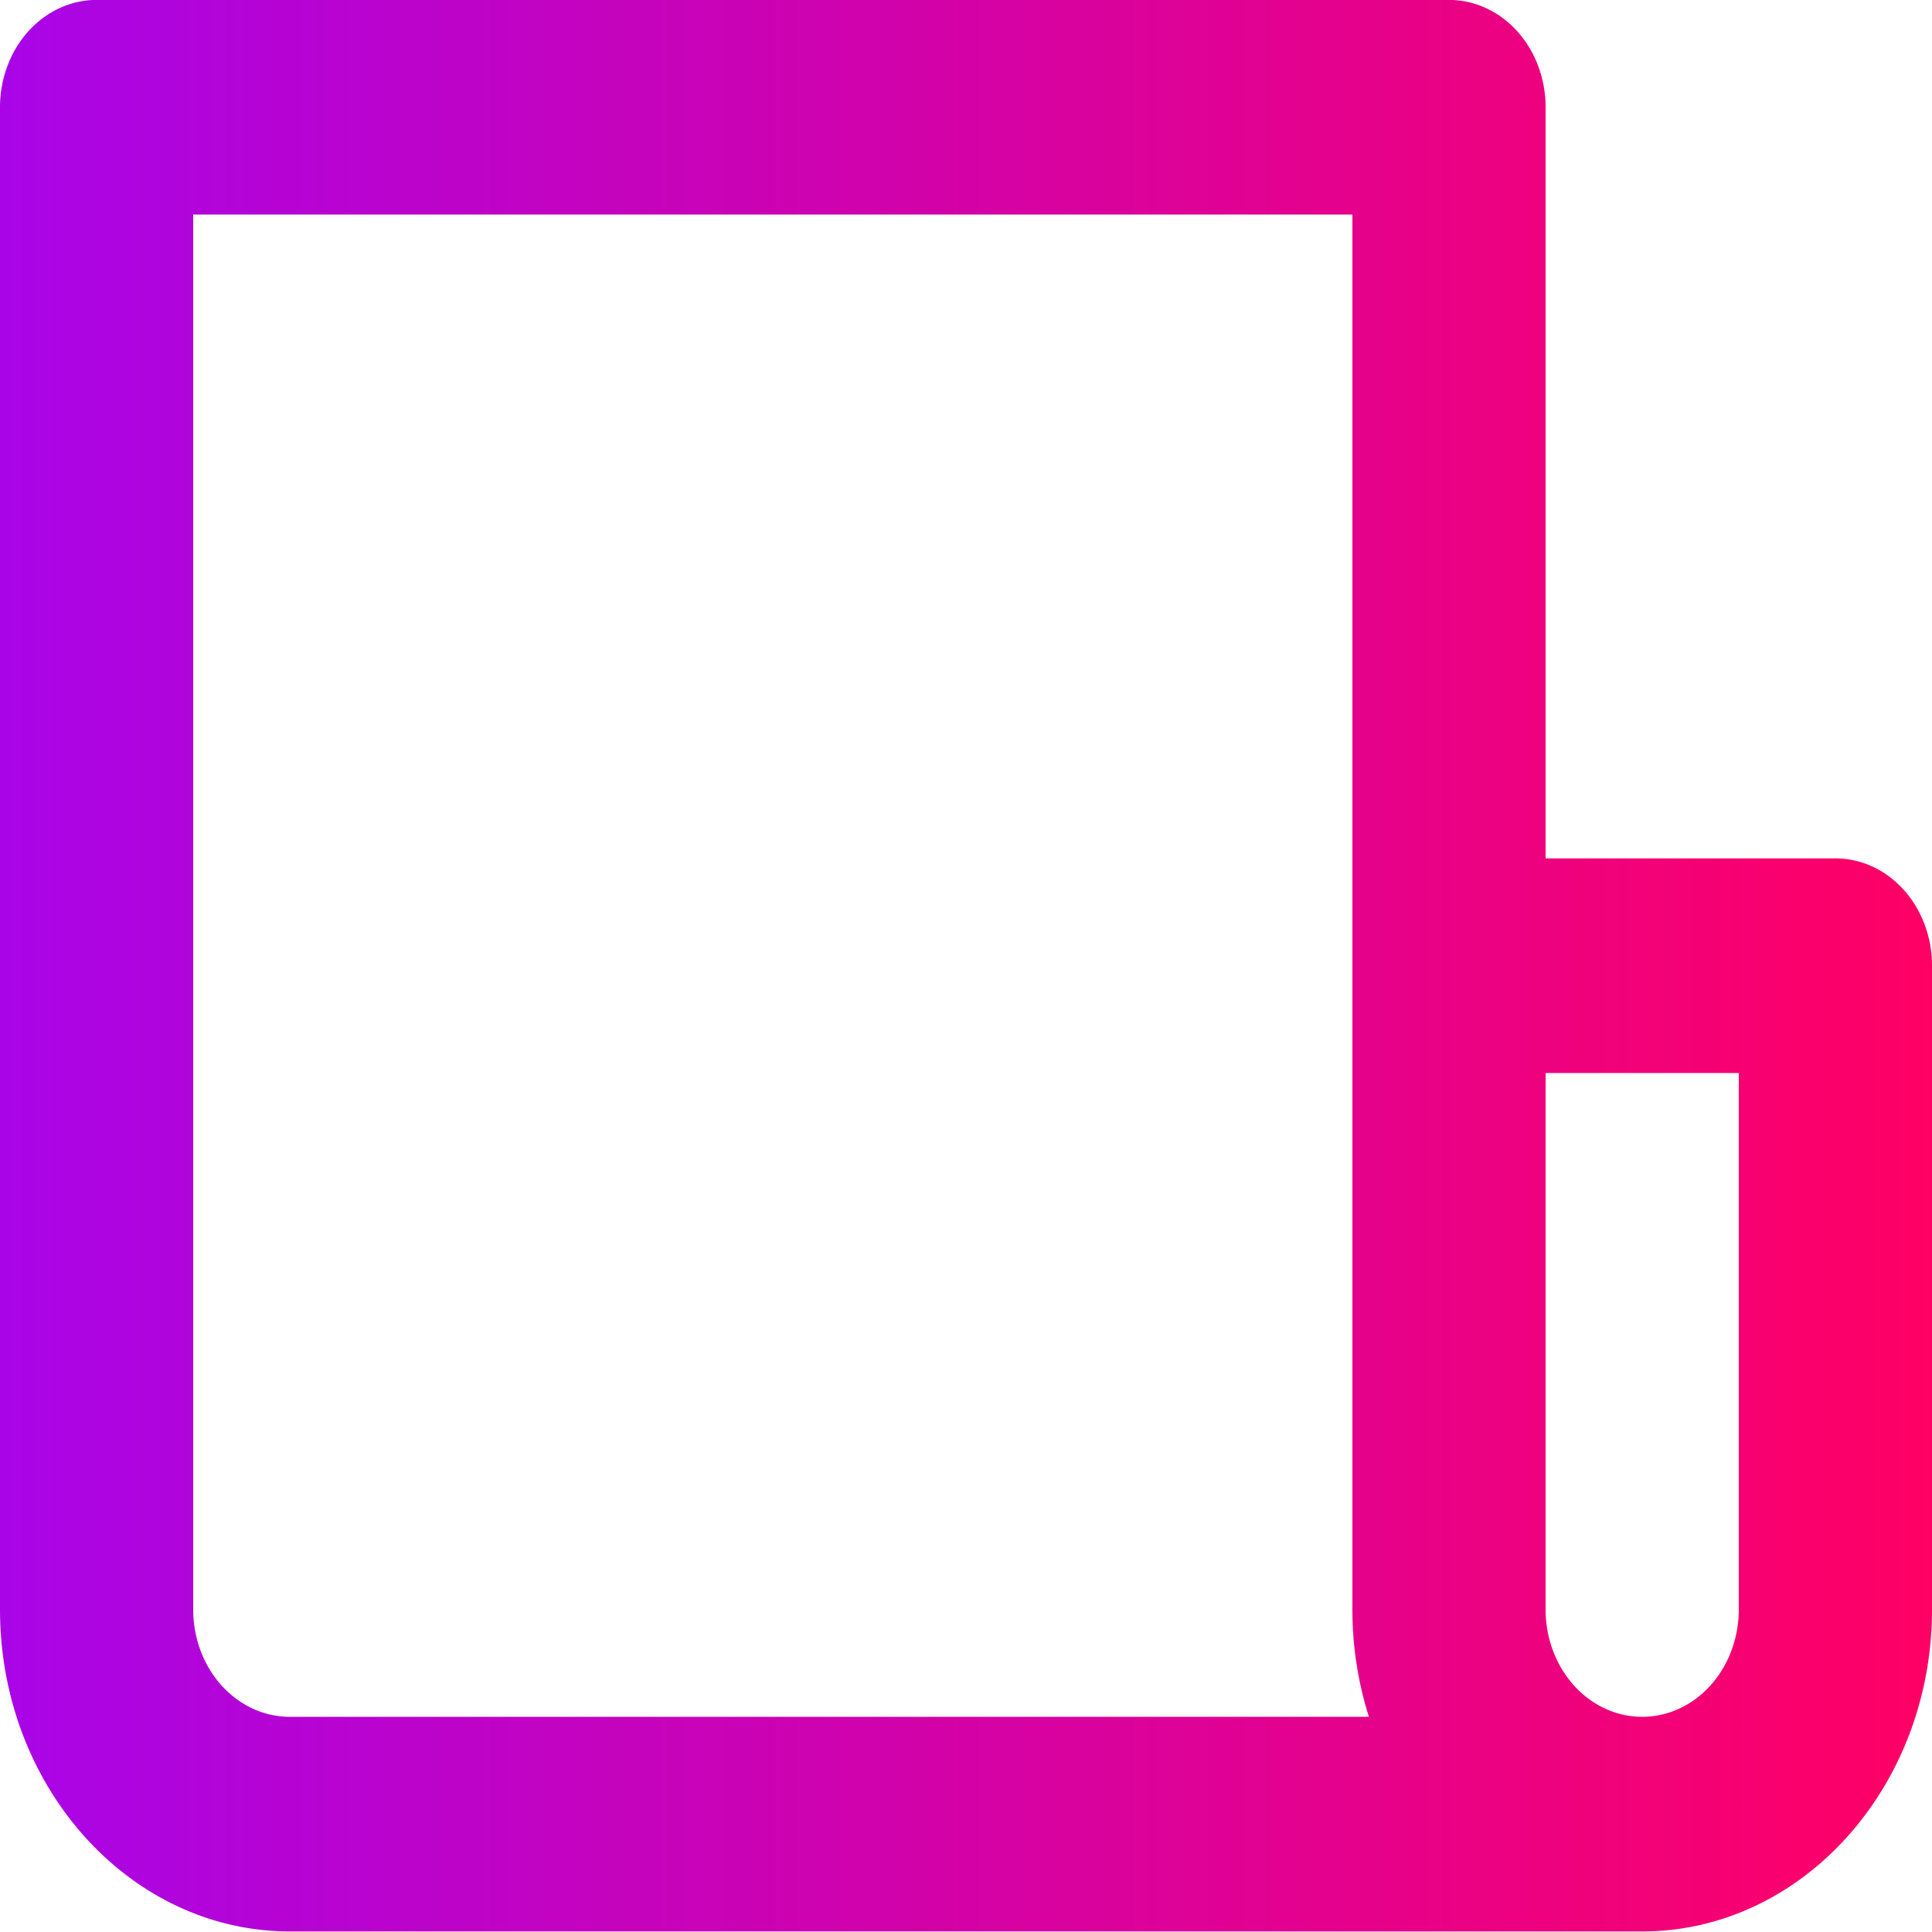
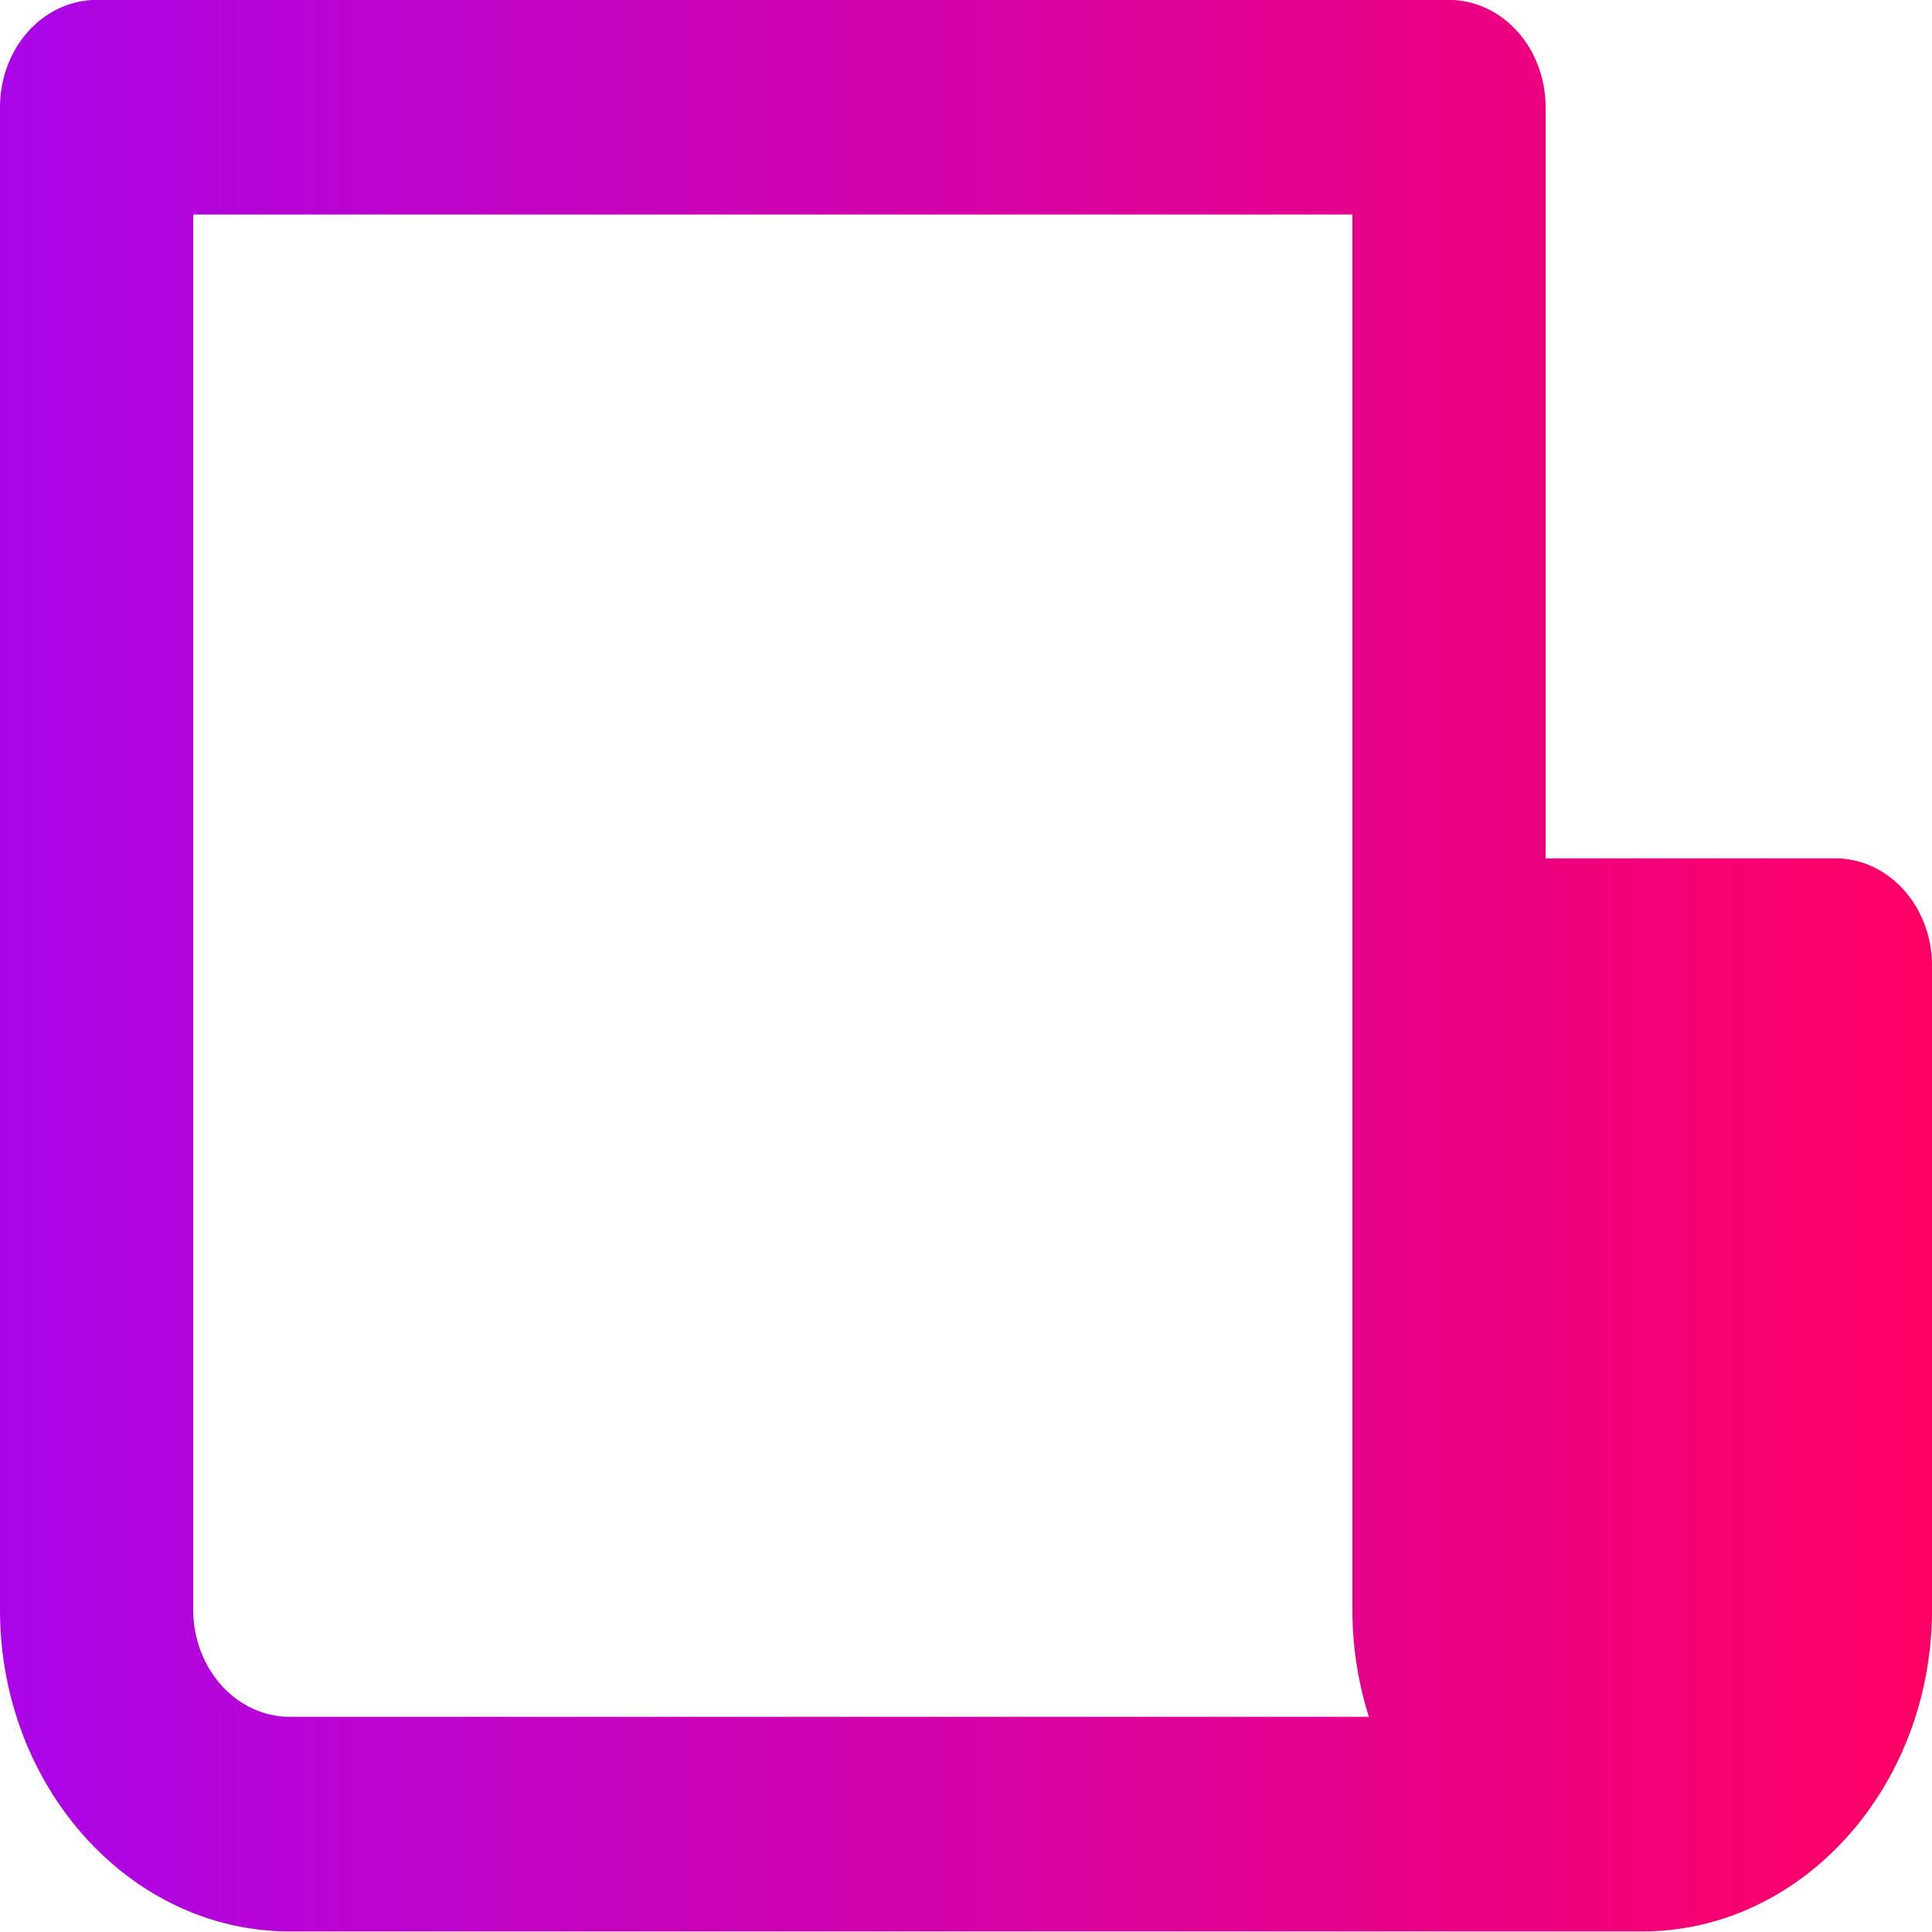
<svg xmlns="http://www.w3.org/2000/svg" xmlns:ns1="http://sodipodi.sourceforge.net/DTD/sodipodi-0.dtd" xmlns:ns2="http://www.inkscape.org/namespaces/inkscape" xmlns:xlink="http://www.w3.org/1999/xlink" width="24.0px" height="24.0px" viewBox="0 0 24.0 24.0" version="1.1" id="SVGRoot" ns1:docname="7_get_clear_conditions.svg" xml:space="preserve" ns2:version="1.2.2 (732a01da63, 2022-12-09)">
  <ns1:namedview id="namedview44090" pagecolor="#ffffff" bordercolor="#000000" borderopacity="0.25" ns2:showpageshadow="2" ns2:pageopacity="0.0" ns2:pagecheckerboard="0" ns2:deskcolor="#d1d1d1" ns2:document-units="px" showgrid="true" ns2:zoom="5.9651515" ns2:cx="19.613919" ns2:cy="23.637287" ns2:window-width="1920" ns2:window-height="1017" ns2:window-x="-8" ns2:window-y="-8" ns2:window-maximized="1" ns2:current-layer="layer1" showguides="false">
    <ns2:grid type="xygrid" id="grid44096" />
  </ns1:namedview>
  <defs id="defs44085">
    <linearGradient id="linearGradient101724">
      <stop style="stop-color:#ff0064;stop-opacity:1;" offset="0" id="stop101728" />
      <stop style="stop-color:#a904e8;stop-opacity:1;" offset="1" id="stop101730" />
    </linearGradient>
    <linearGradient id="Pitchbie">
      <stop style="stop-color:#a904e8;stop-opacity:1;" offset="0" id="stop101722" />
      <stop style="stop-color:#ff0064;stop-opacity:1;" offset="1" id="stop101720" />
    </linearGradient>
    <clipPath clipPathUnits="userSpaceOnUse" id="clipPath75134">
      <g id="g75138">
        <g ns2:label="Clip" id="use75136" clip-path="url(#clipPath75134)" transform="matrix(1.293,0,0,1.293,3.399,0.046)">
-           <circle cx="-8.585" cy="2.843" r="3" id="circle75279" style="fill:#ffffff" transform="matrix(1.293,0,0,1.293,-5.193,-0.122)" />
          <circle cx="17.333" cy="4.339" r="3.88" id="circle75281" style="fill:#ffffff;stroke-width:1.293" transform="matrix(1.293,0,0,1.293,-5.193,-0.122)" />
        </g>
      </g>
    </clipPath>
    <linearGradient ns2:collect="always" xlink:href="#Pitchbie" id="linearGradient119366" x1="2" y1="12" x2="22" y2="12" gradientUnits="userSpaceOnUse" />
  </defs>
  <g ns2:label="Vrstva 1" ns2:groupmode="layer" id="layer1">
    <g id="g118995" transform="matrix(1.2,0,0,1.333,-2.4,-4)" style="fill-opacity:1.0;fill:url(#linearGradient119366)">
-       <path d="M 21,11 H 18 V 4 A 1,1 0 0 0 17,3 H 3 A 1,1 0 0 0 2,4 v 14 c 0,1.654 1.346,3 3,3 h 14 c 1.654,0 3,-1.346 3,-3 V 12 A 1,1 0 0 0 21,11 Z M 5,19 A 1,1 0 0 1 4,18 V 5 h 12 v 13 c 0,0.351 0.061,0.688 0.171,1 z m 15,-1 a 1,1 0 0 1 -2,0 v -5 h 2 z" id="path118983" style="fill-opacity:1.0;fill:url(#linearGradient119366)" />
+       <path d="M 21,11 H 18 V 4 A 1,1 0 0 0 17,3 H 3 A 1,1 0 0 0 2,4 v 14 c 0,1.654 1.346,3 3,3 h 14 c 1.654,0 3,-1.346 3,-3 V 12 A 1,1 0 0 0 21,11 Z M 5,19 A 1,1 0 0 1 4,18 V 5 h 12 v 13 c 0,0.351 0.061,0.688 0.171,1 m 15,-1 a 1,1 0 0 1 -2,0 v -5 h 2 z" id="path118983" style="fill-opacity:1.0;fill:url(#linearGradient119366)" />
      <path d="m 6,7 h 8 V 9 H 6 Z m 0,4 h 8 v 2 H 6 Z m 5,4 h 3 v 2 h -3 z" id="path118985" style="fill-opacity:1.0;fill:url(#linearGradient119366)" />
    </g>
  </g>
</svg>